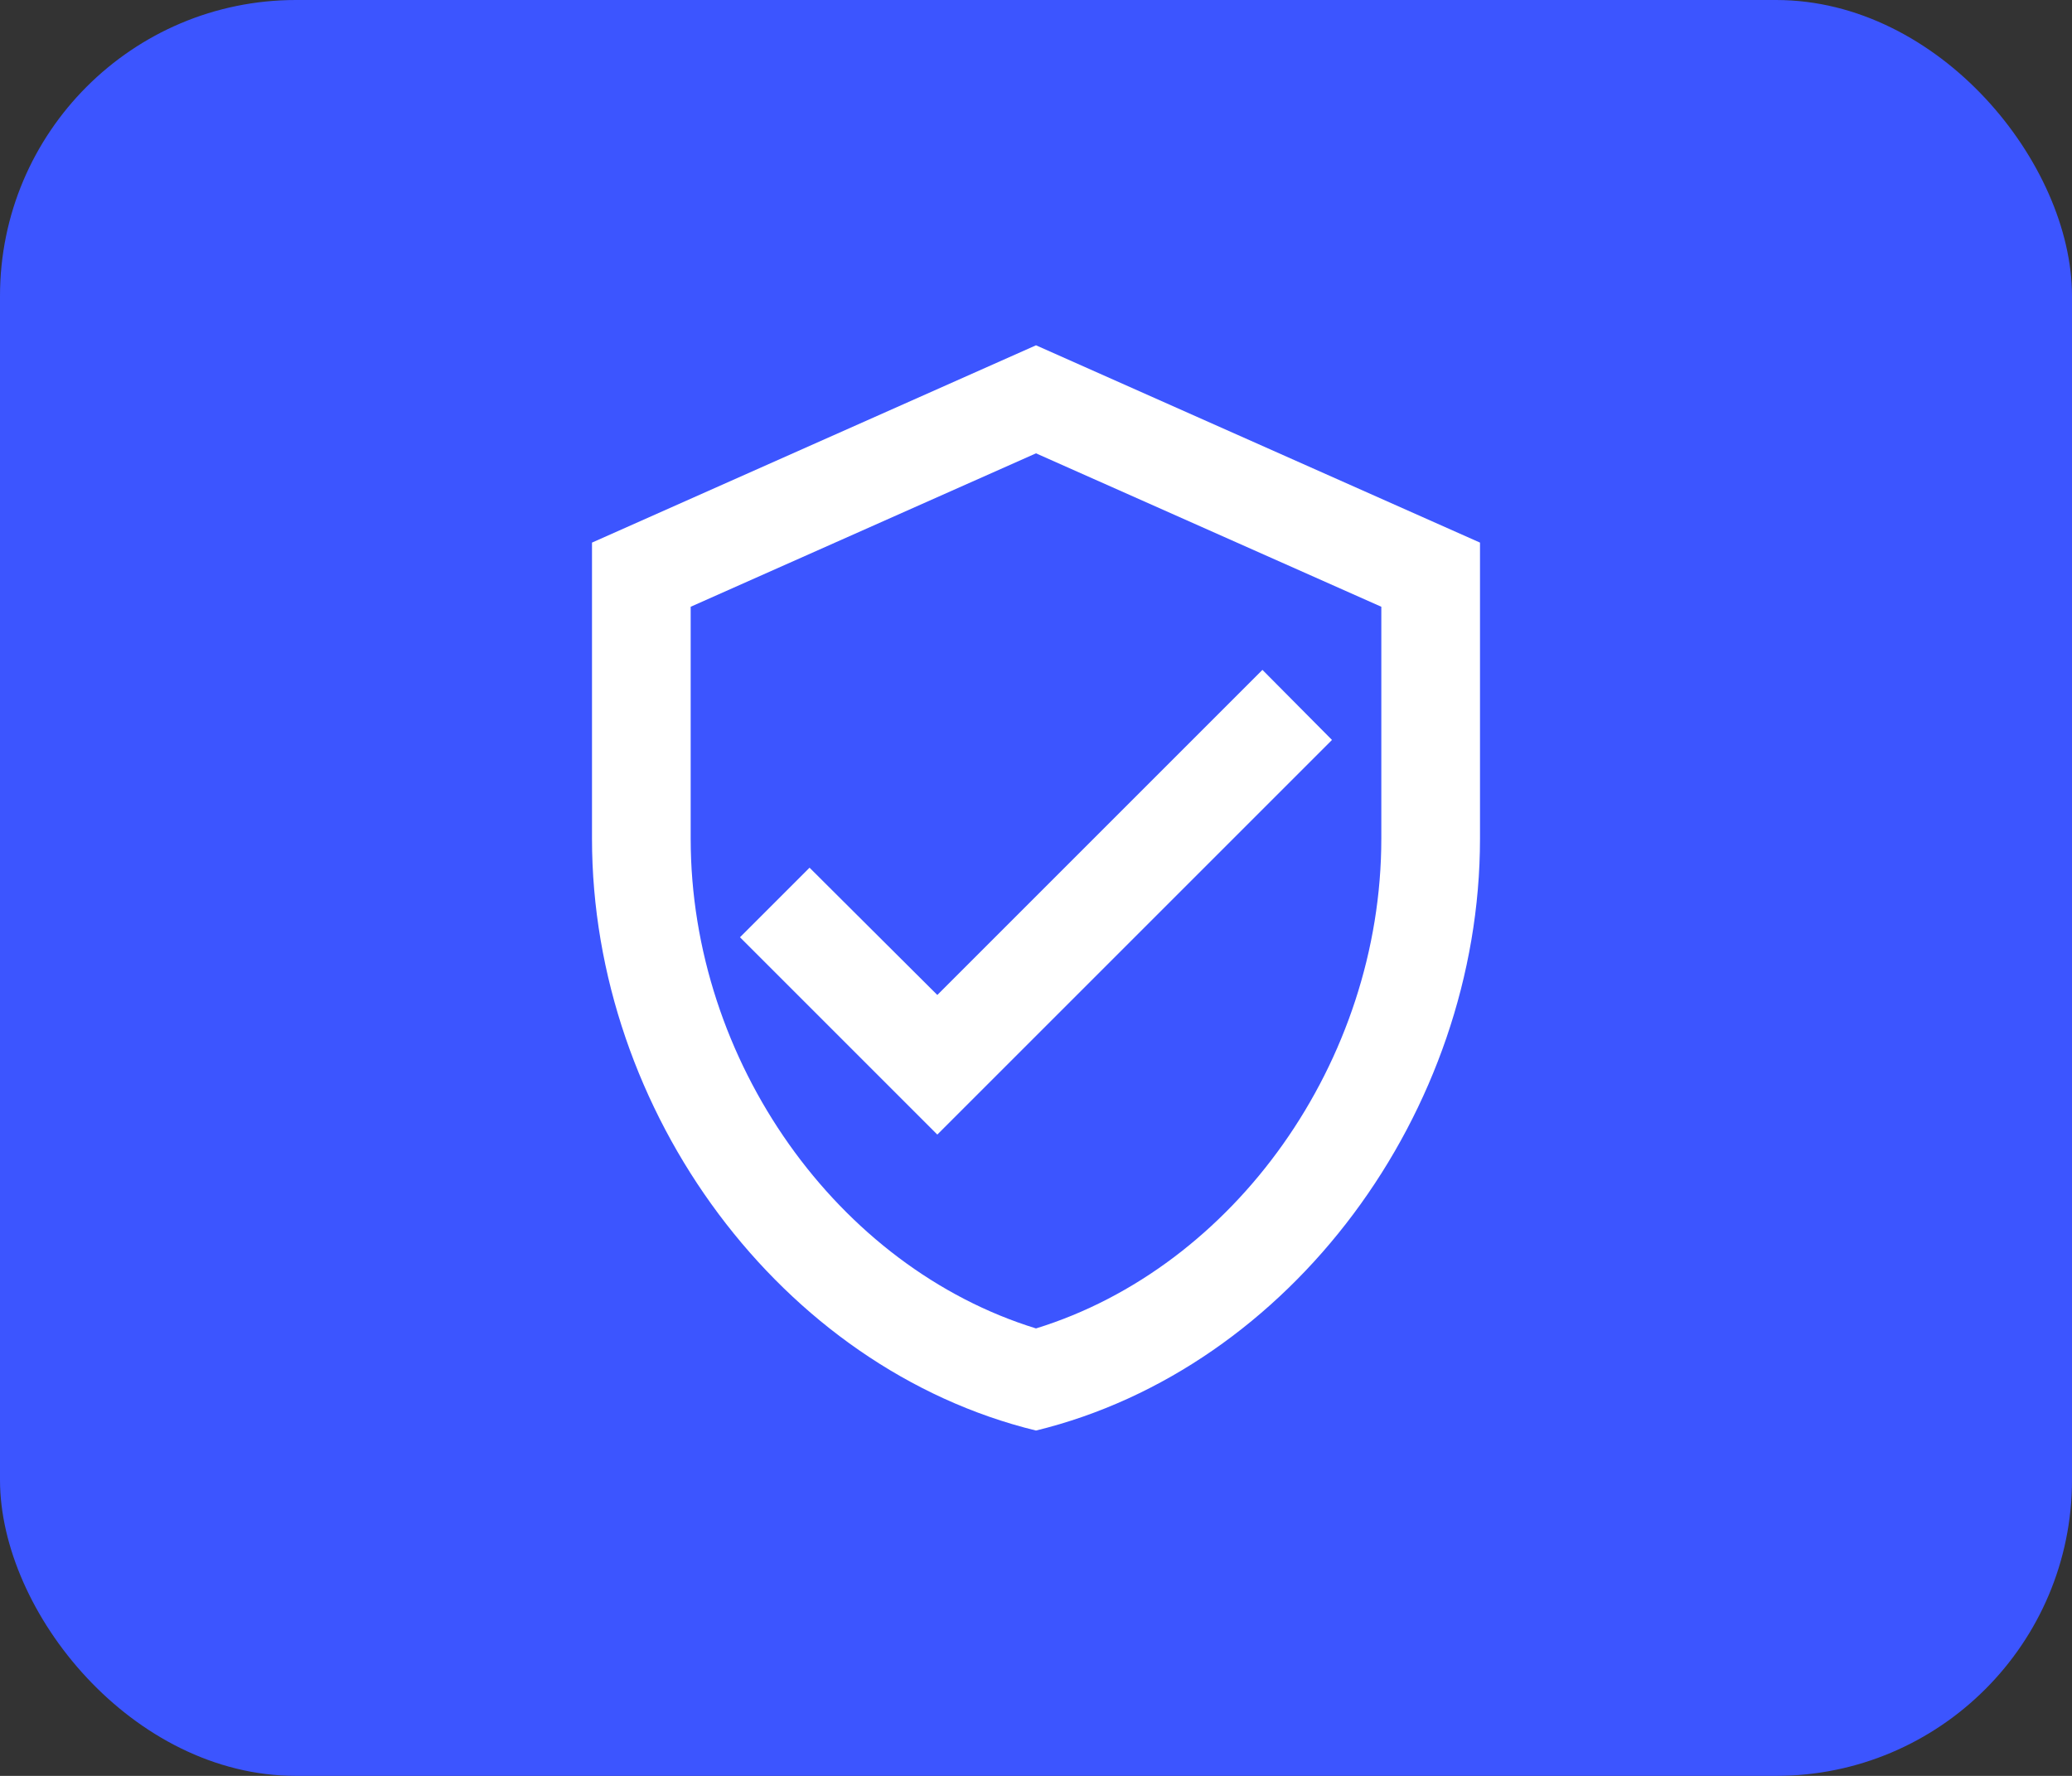
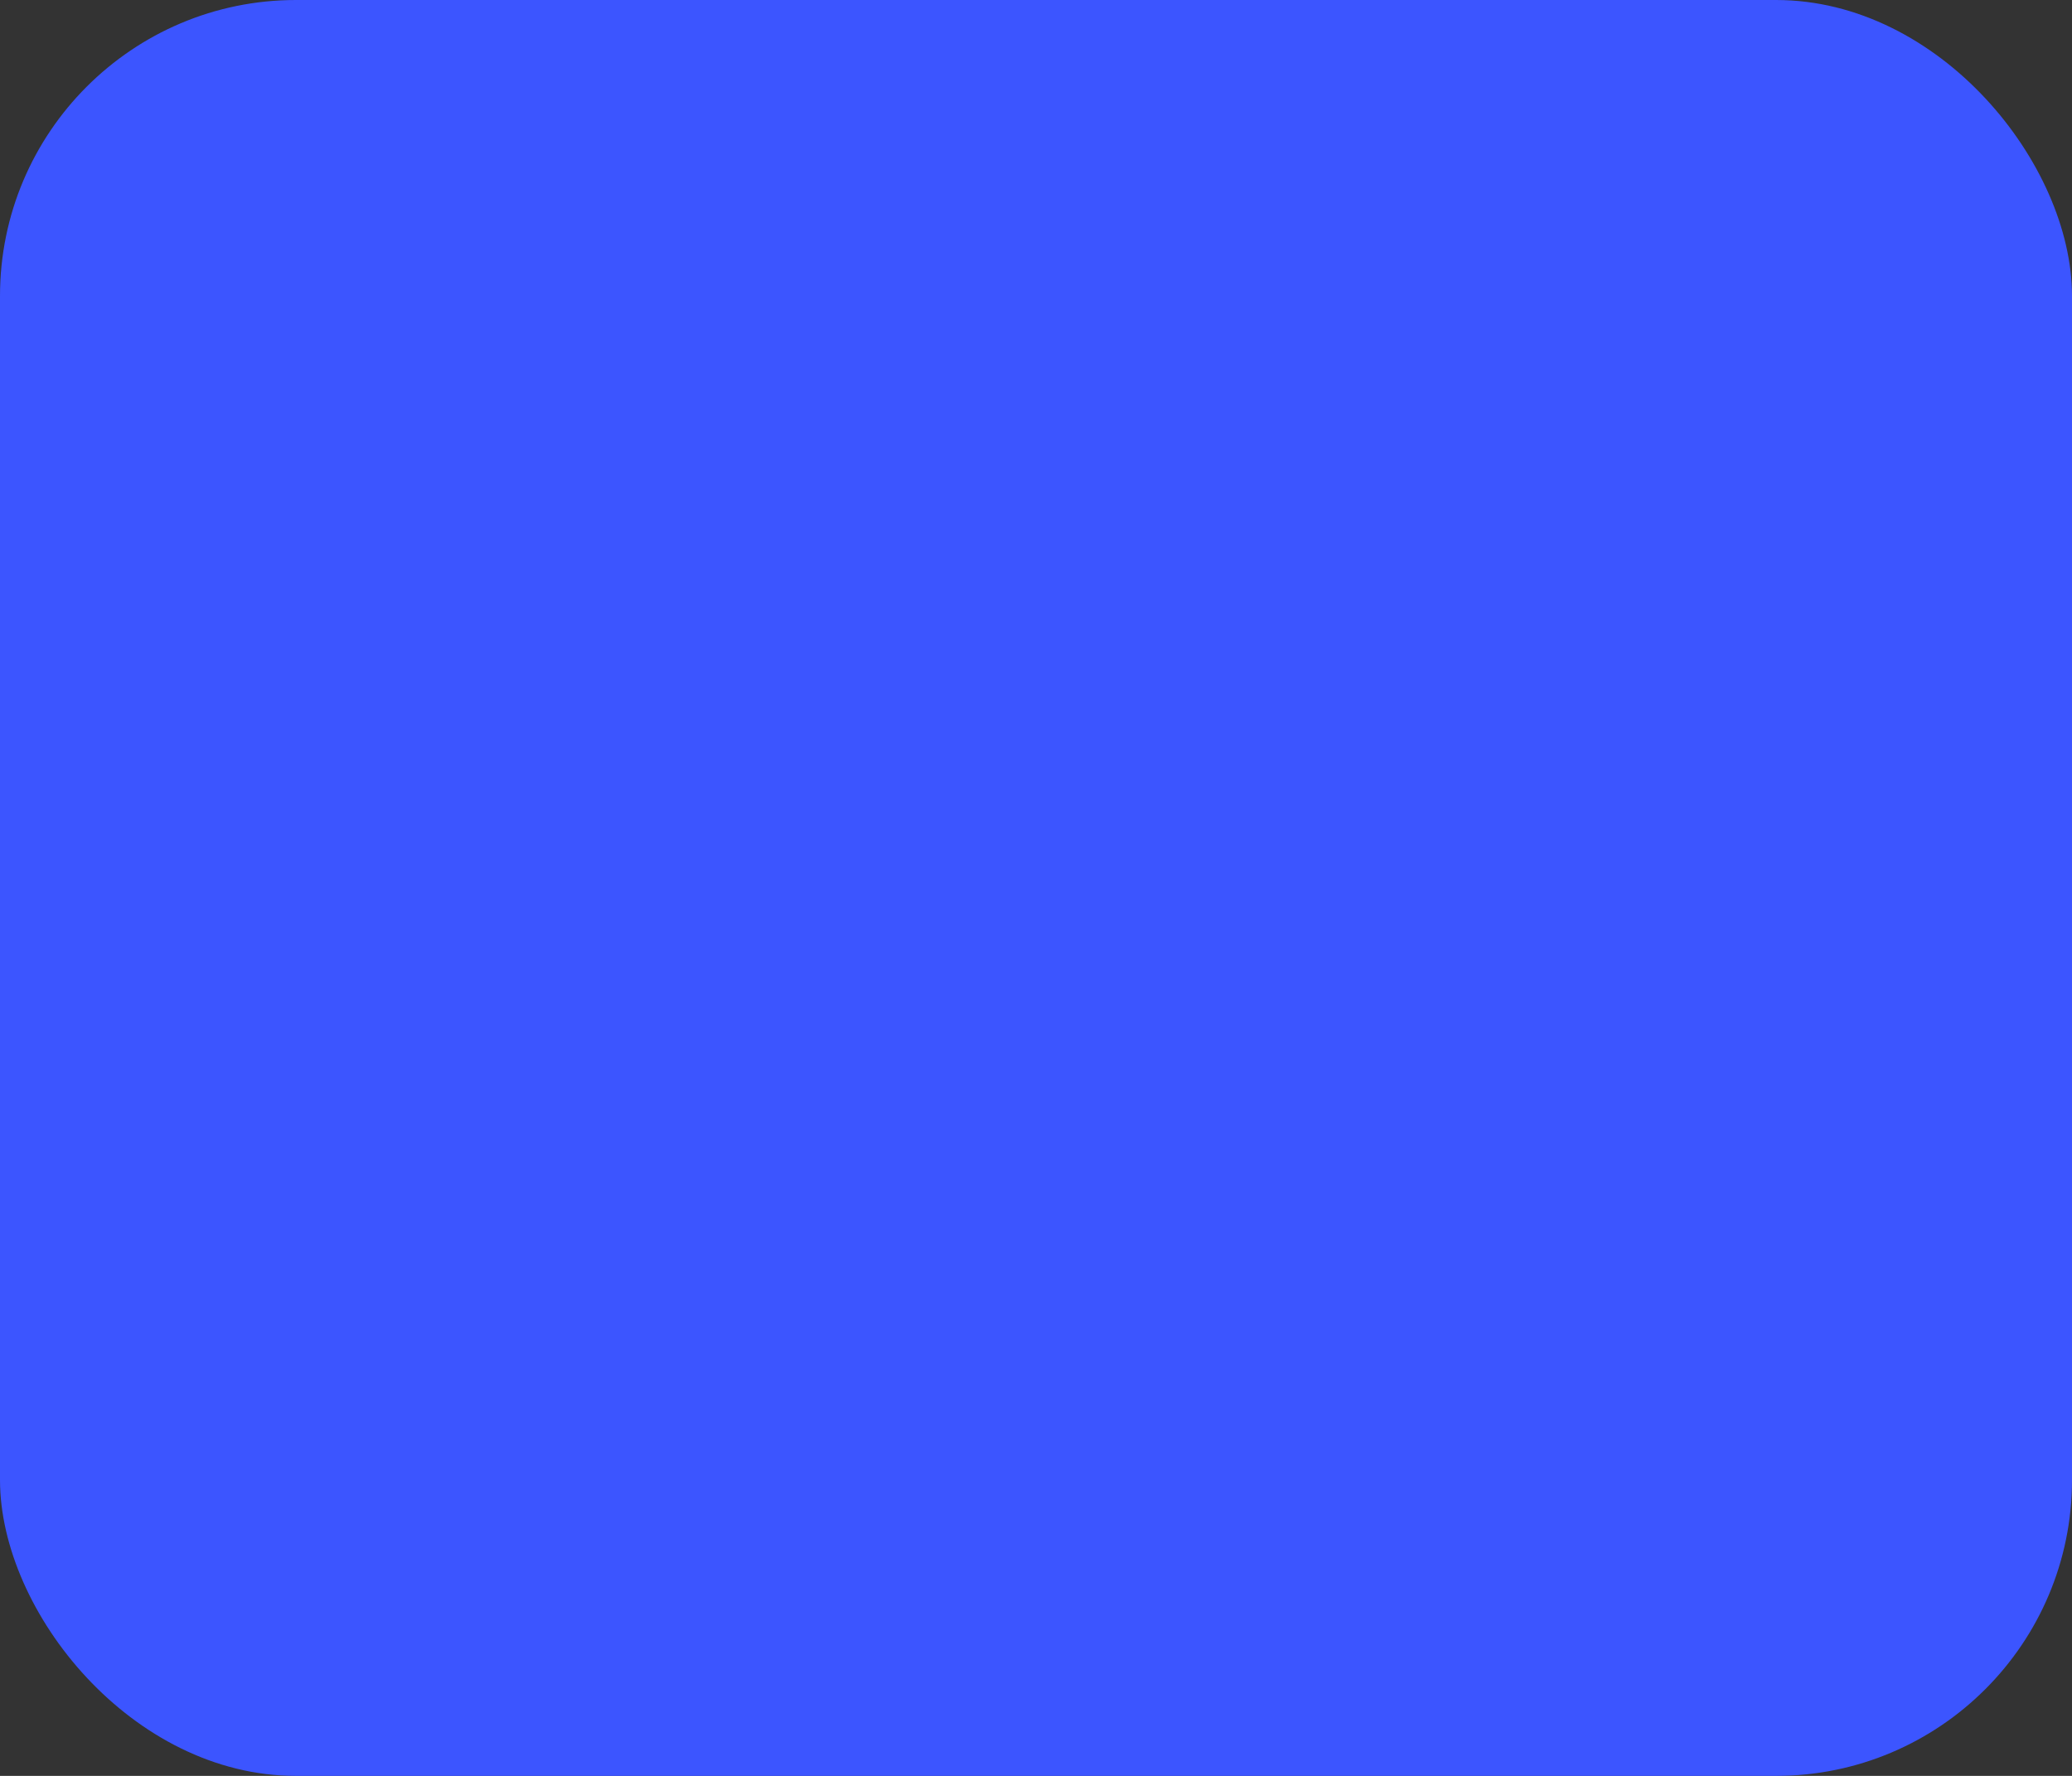
<svg xmlns="http://www.w3.org/2000/svg" width="56" height="48" viewBox="0 0 56 48" fill="none">
  <rect x="0" y="0" width="56" height="48" fill="#333333" stroke="none" />
  <rect width="56" height="48" rx="8" fill="#3C55FF" />
-   <path d="M28 9.333L16 14.666V22.666C16 30.066 21.12 36.986 28 38.666C34.88 36.986 40 30.066 40 22.666V14.666L28 9.333ZM37.333 22.666C37.333 28.693 33.36 34.253 28 35.906C22.64 34.253 18.667 28.693 18.667 22.666V16.4L28 12.253L37.333 16.4V22.666ZM21.88 23.453L20 25.333L25.333 30.666L36 20L34.12 18.106L25.333 26.893L21.88 23.453Z" fill="white" />
</svg>